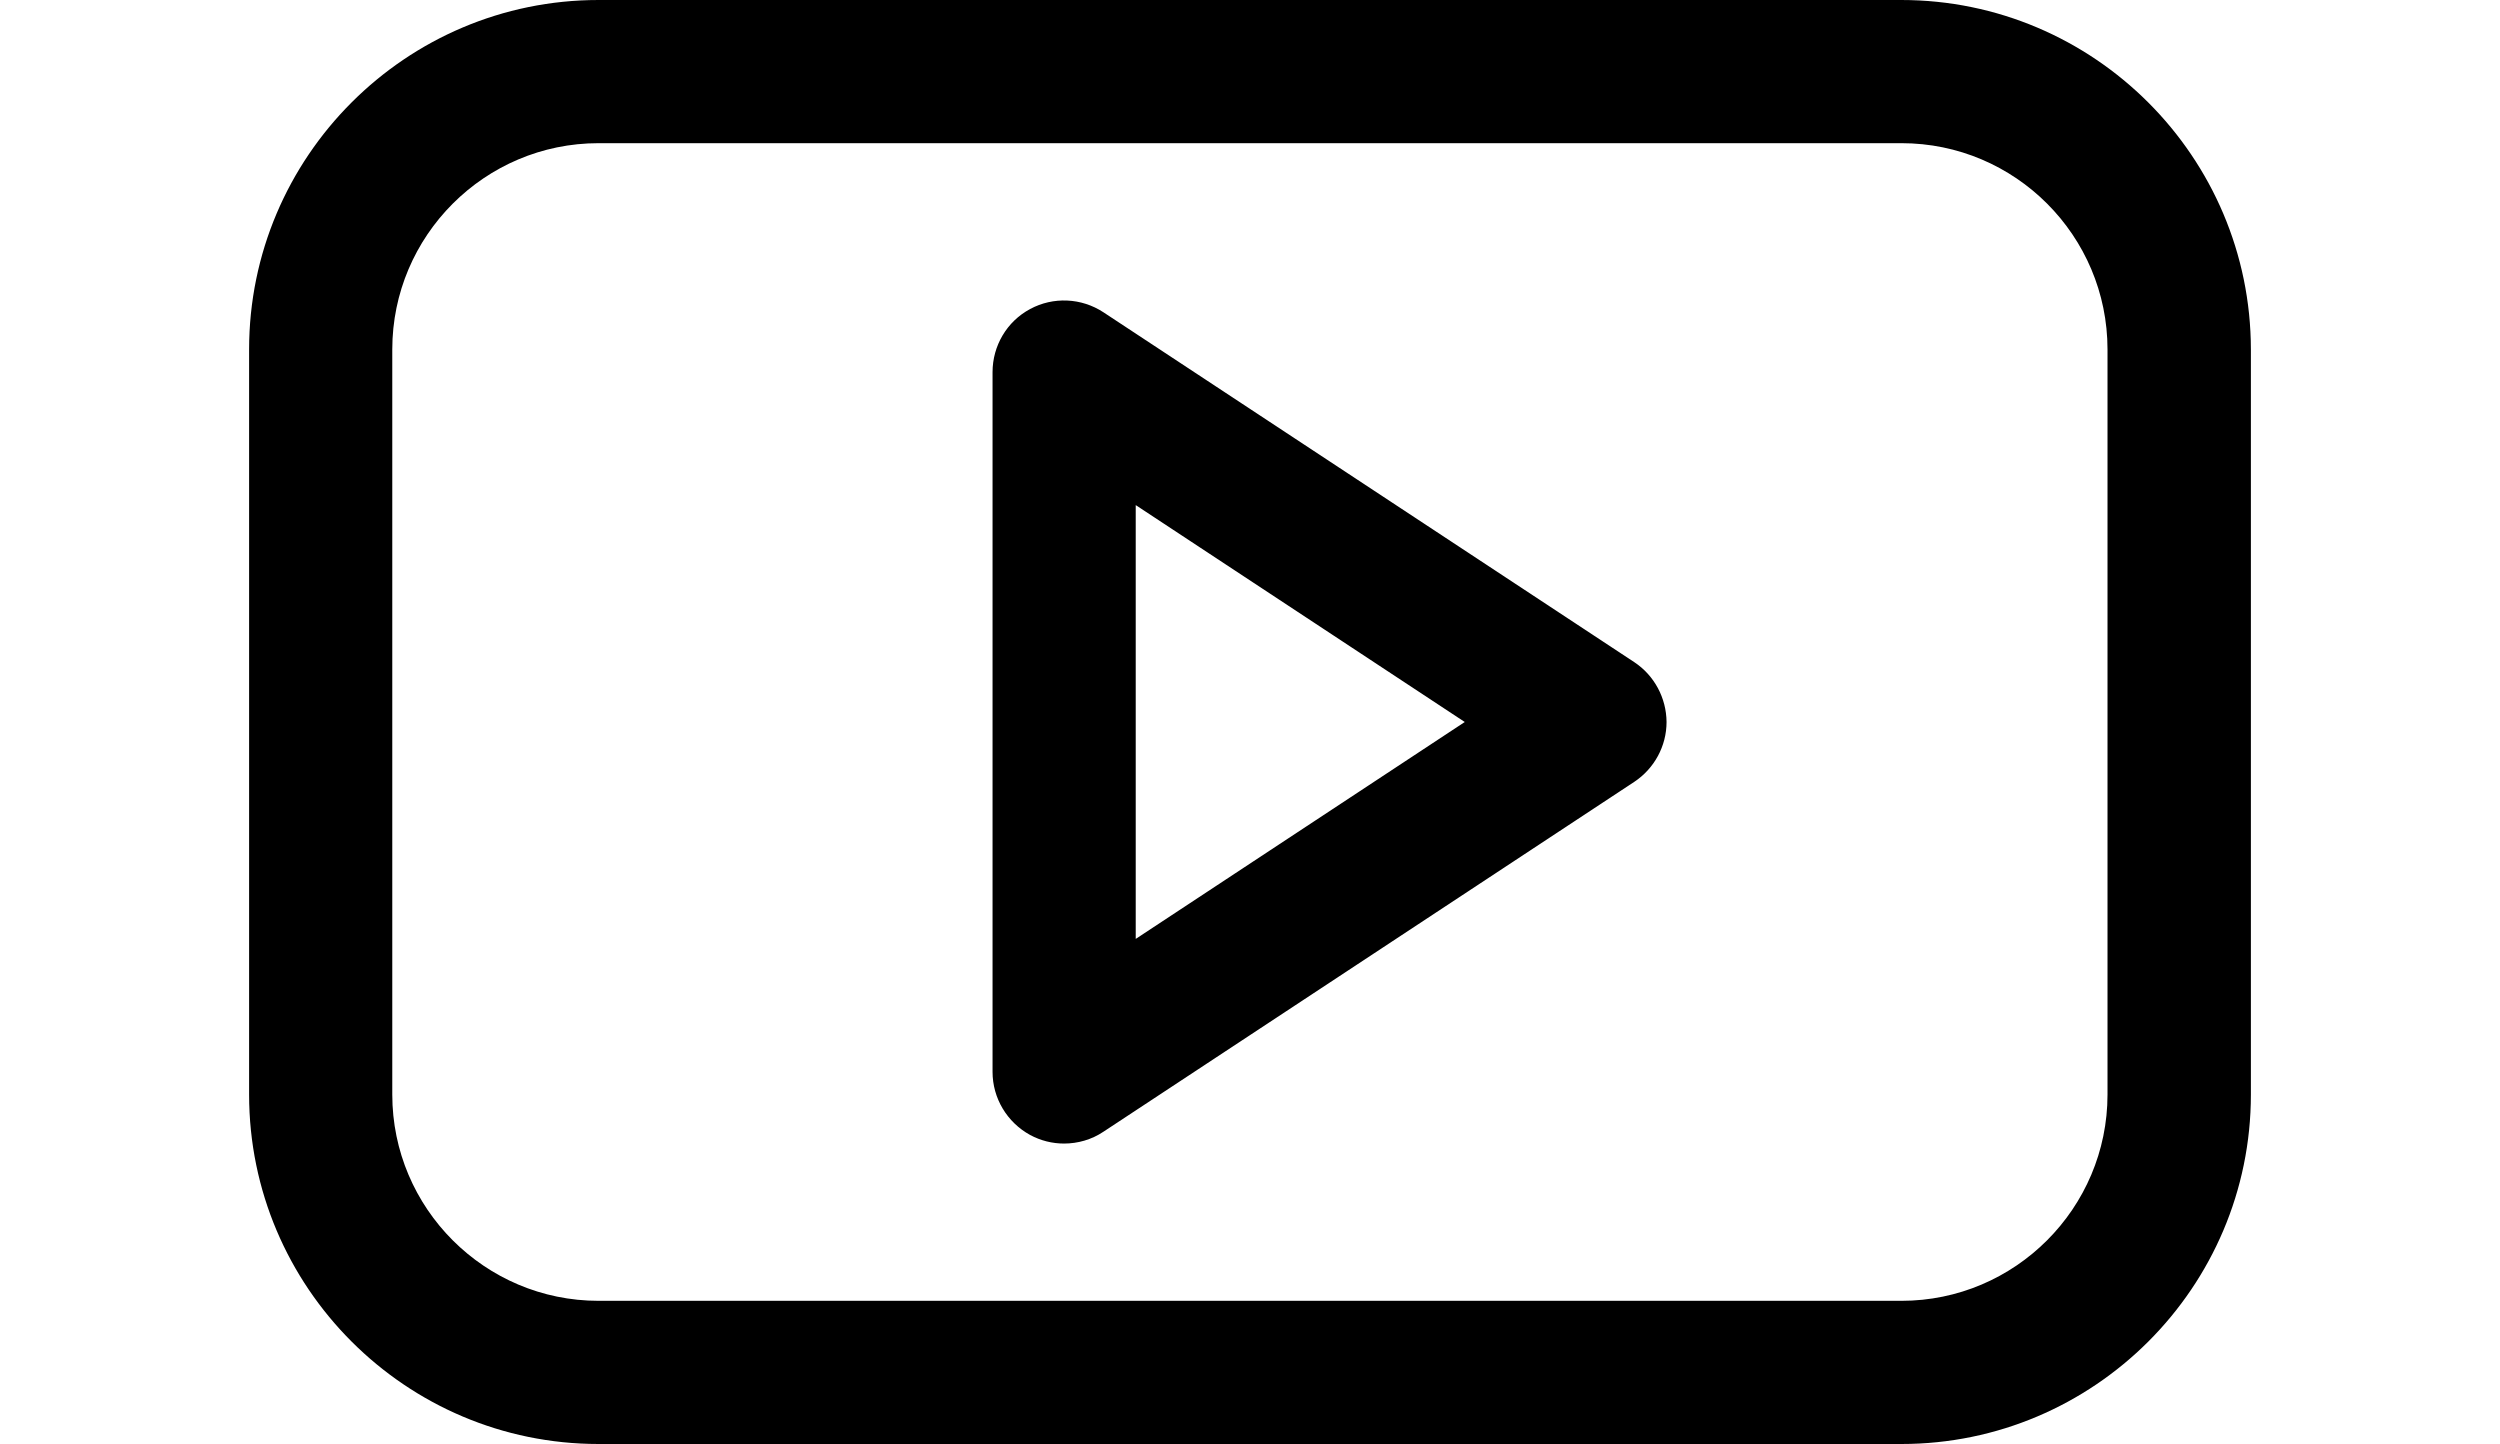
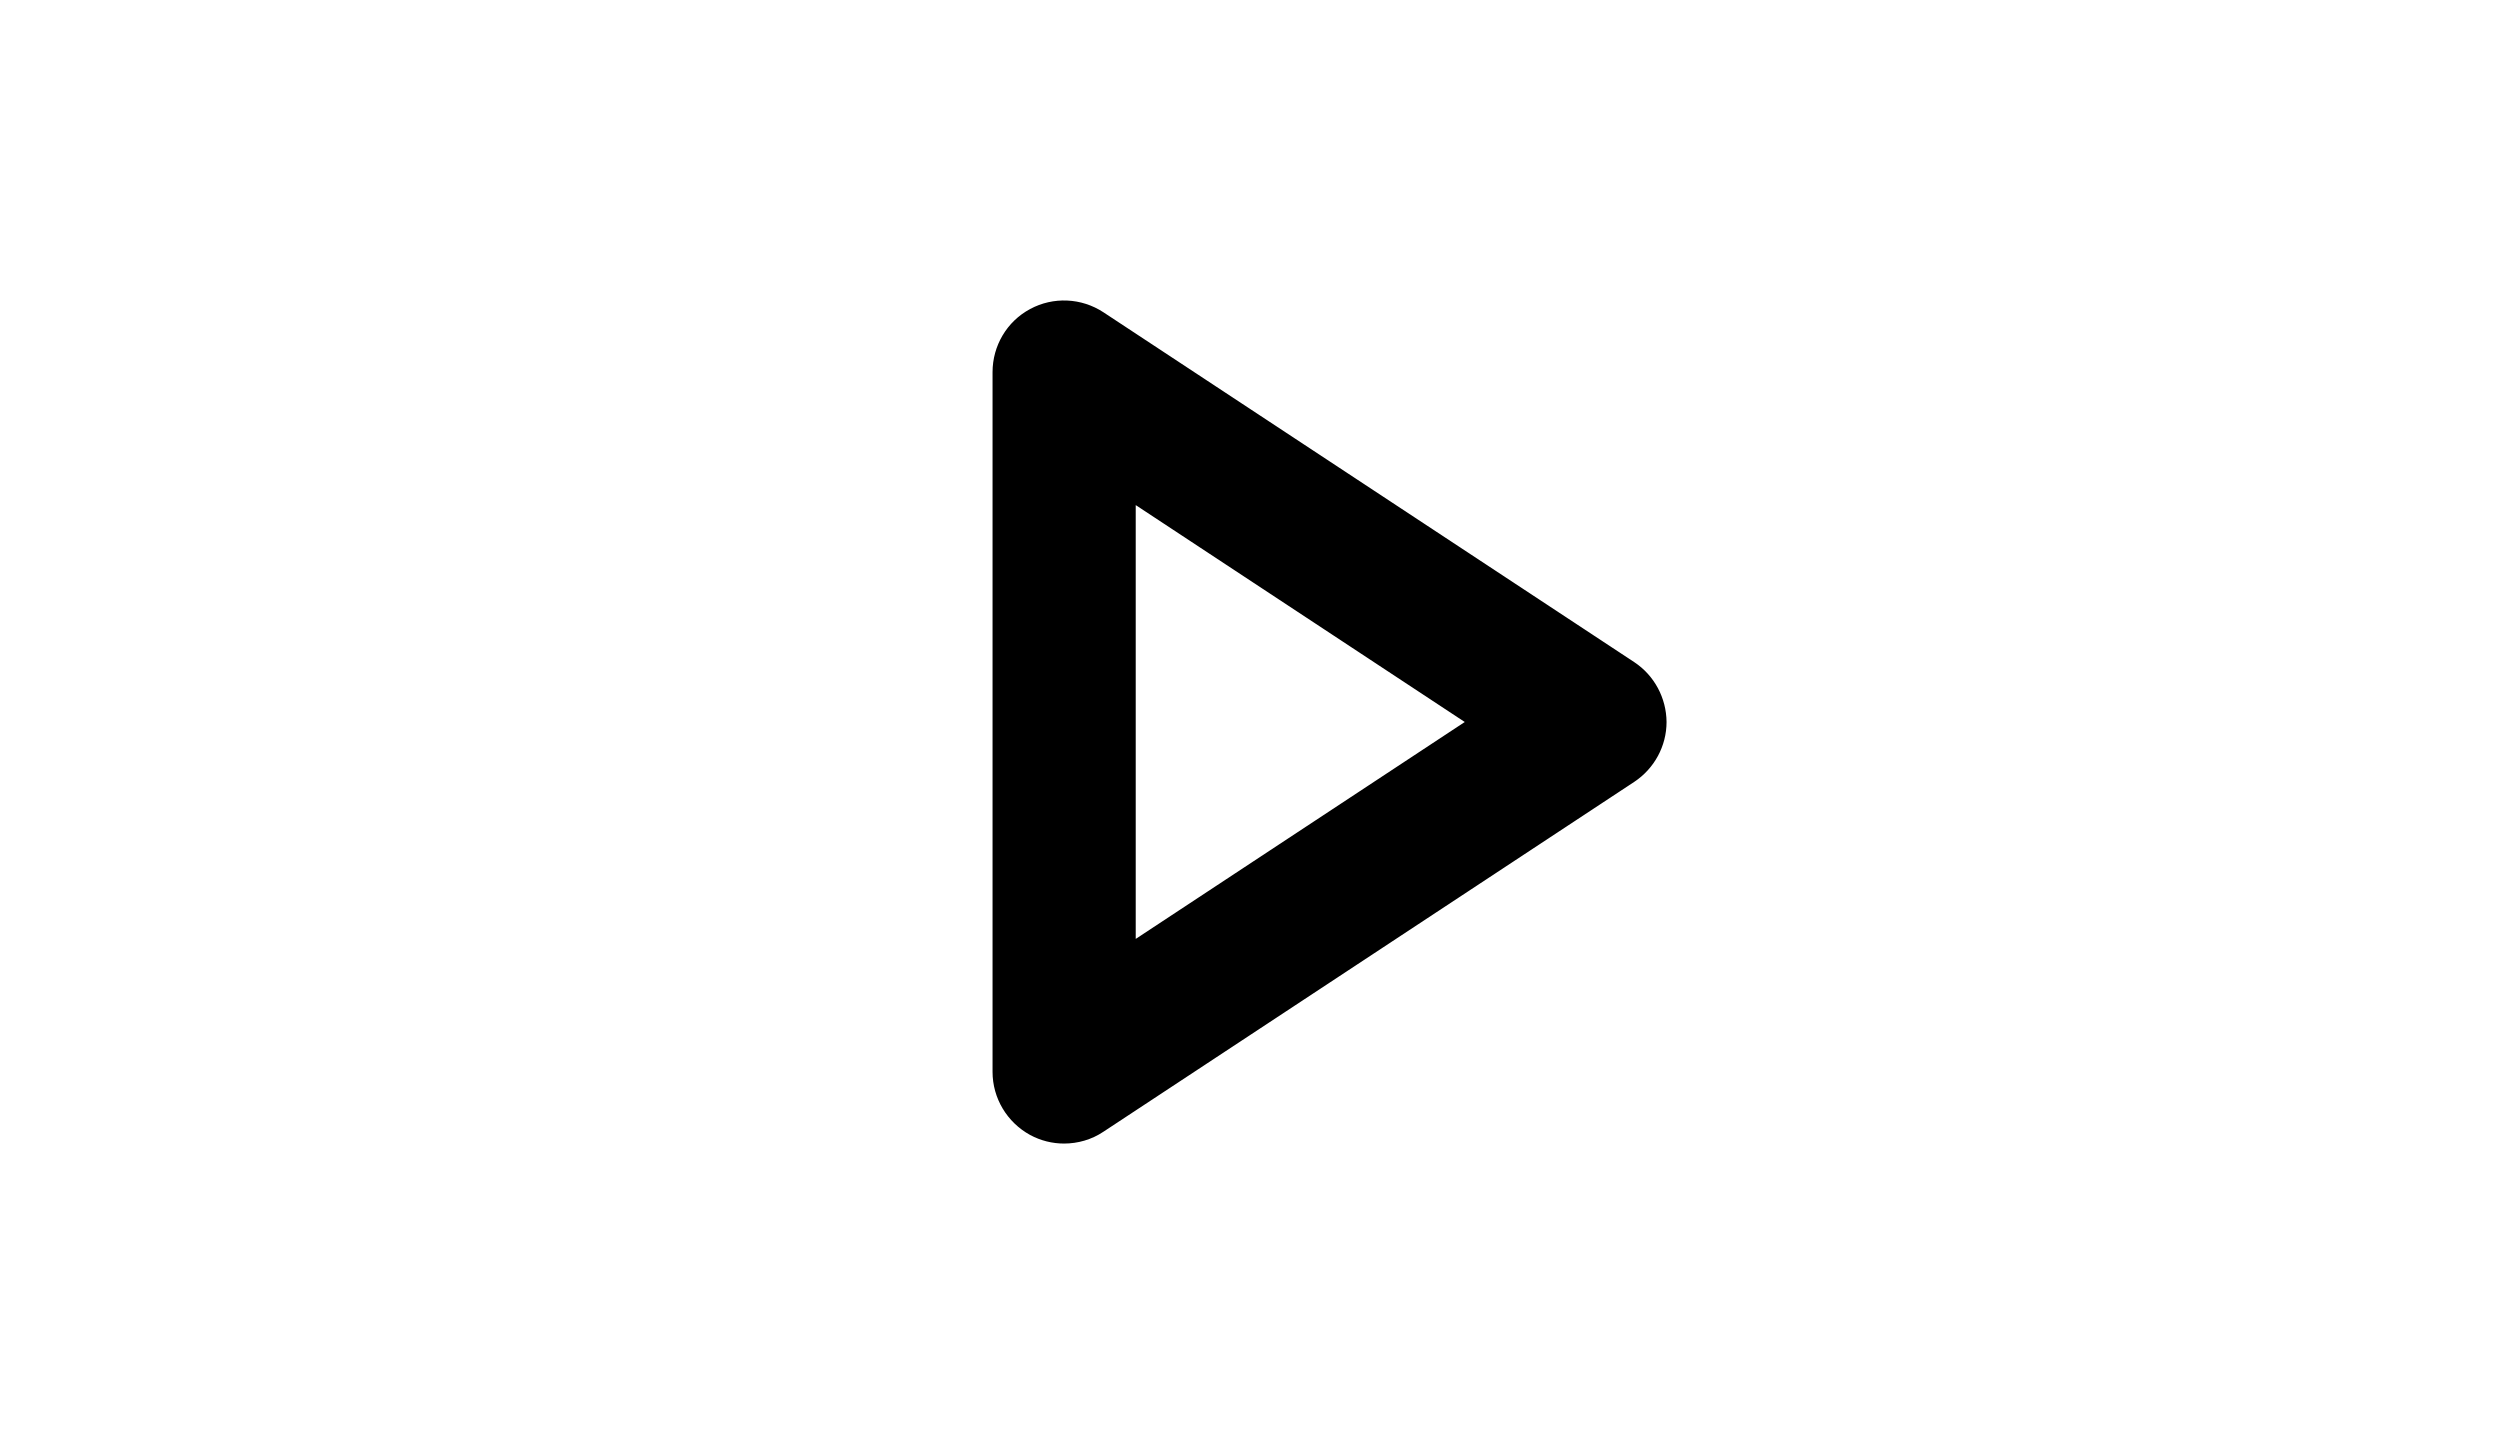
<svg xmlns="http://www.w3.org/2000/svg" height="1444" viewBox="10 146.5 980.1 707" width="2500">
-   <path d="m818.9 146.5h-637.8c-94.4 0-171.1 76.8-171.1 171.1v364.8c0 94.3 76.7 171.1 171.1 171.1h637.9c94.3 0 171.1-76.8 171.1-171.1v-364.8c-.1-94.3-76.8-171.1-171.2-171.1zm101 535.9c0 55.7-45.3 101-100.9 101h-637.9c-55.7 0-101-45.3-101-101v-364.8c0-55.7 45.3-101 101-101h637.9c55.7 0 100.9 45.3 100.9 101z" />
  <path d="m688.2 470.7-259.9-171.3c-10.8-7.1-24.6-7.7-35.9-1.6-11.4 6.1-18.4 18-18.4 30.9v342.6c0 12.9 7.1 24.7 18.4 30.9 5.2 2.8 10.9 4.2 16.6 4.2 6.7 0 13.5-1.9 19.3-5.8l259.9-171.3c9.8-6.5 15.8-17.5 15.8-29.3-.1-11.8-6-22.8-15.8-29.3zm-244.1 135.5v-212.4l161.1 106.2z" />
</svg>